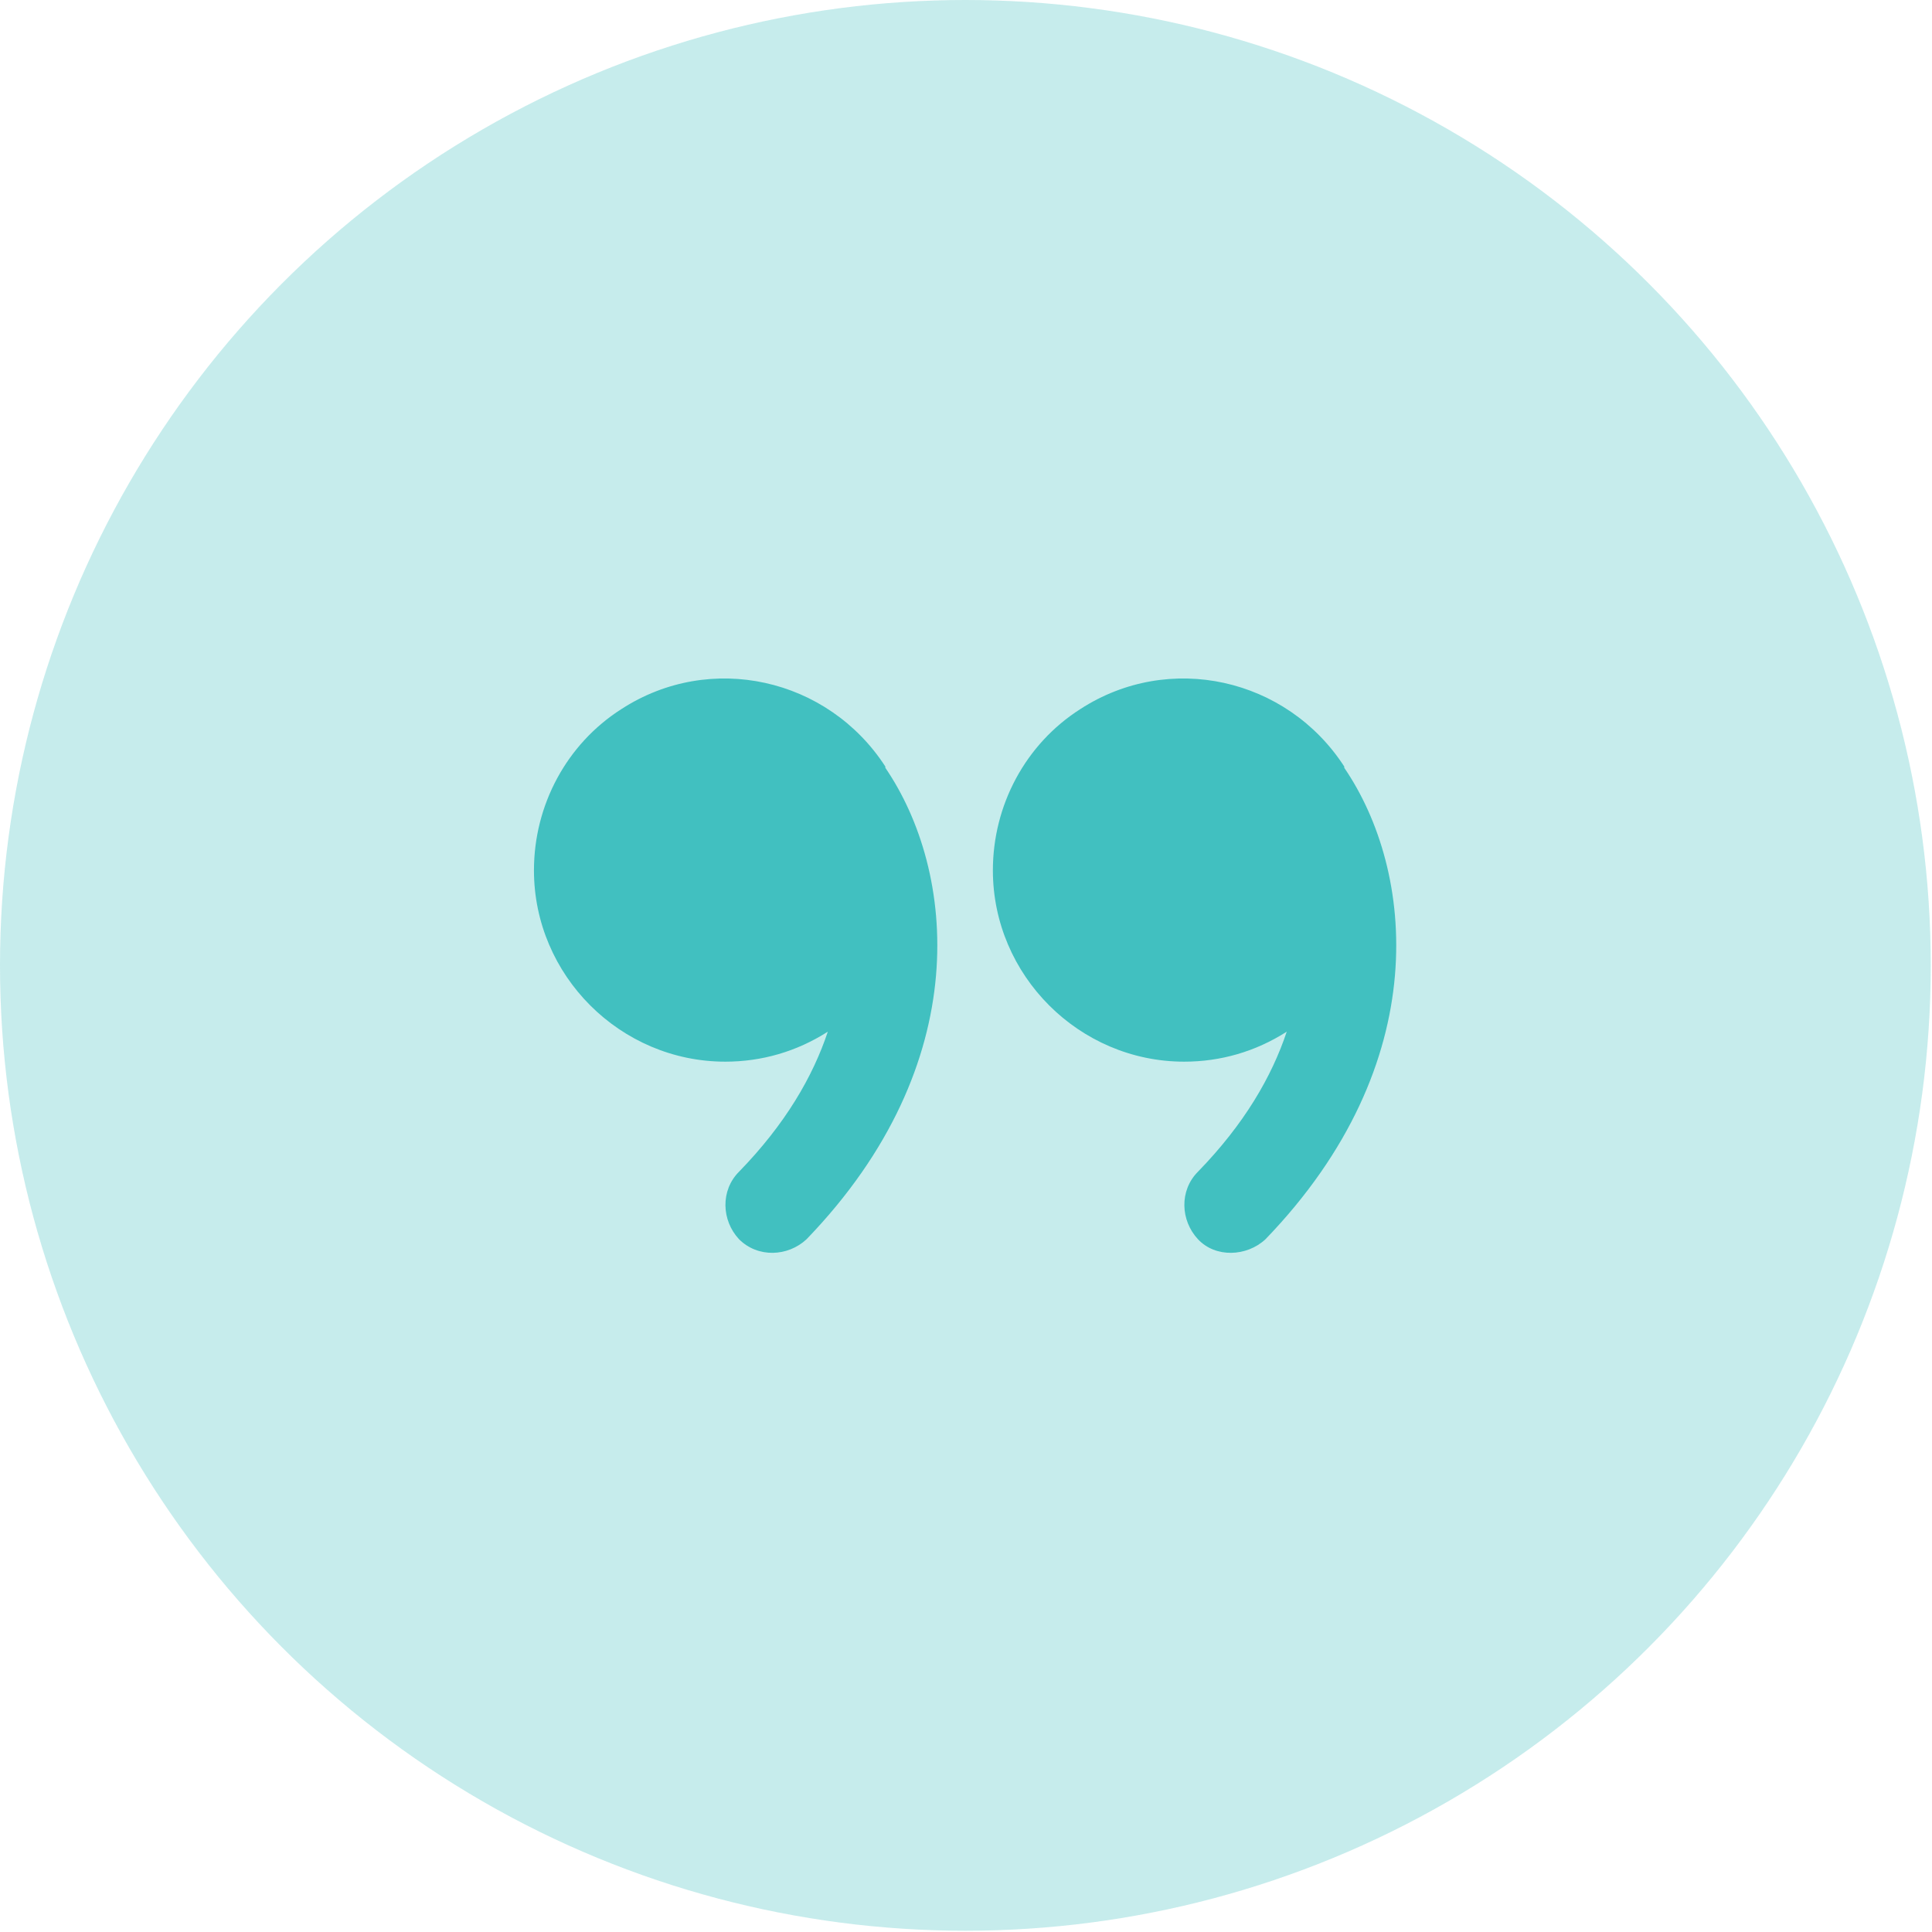
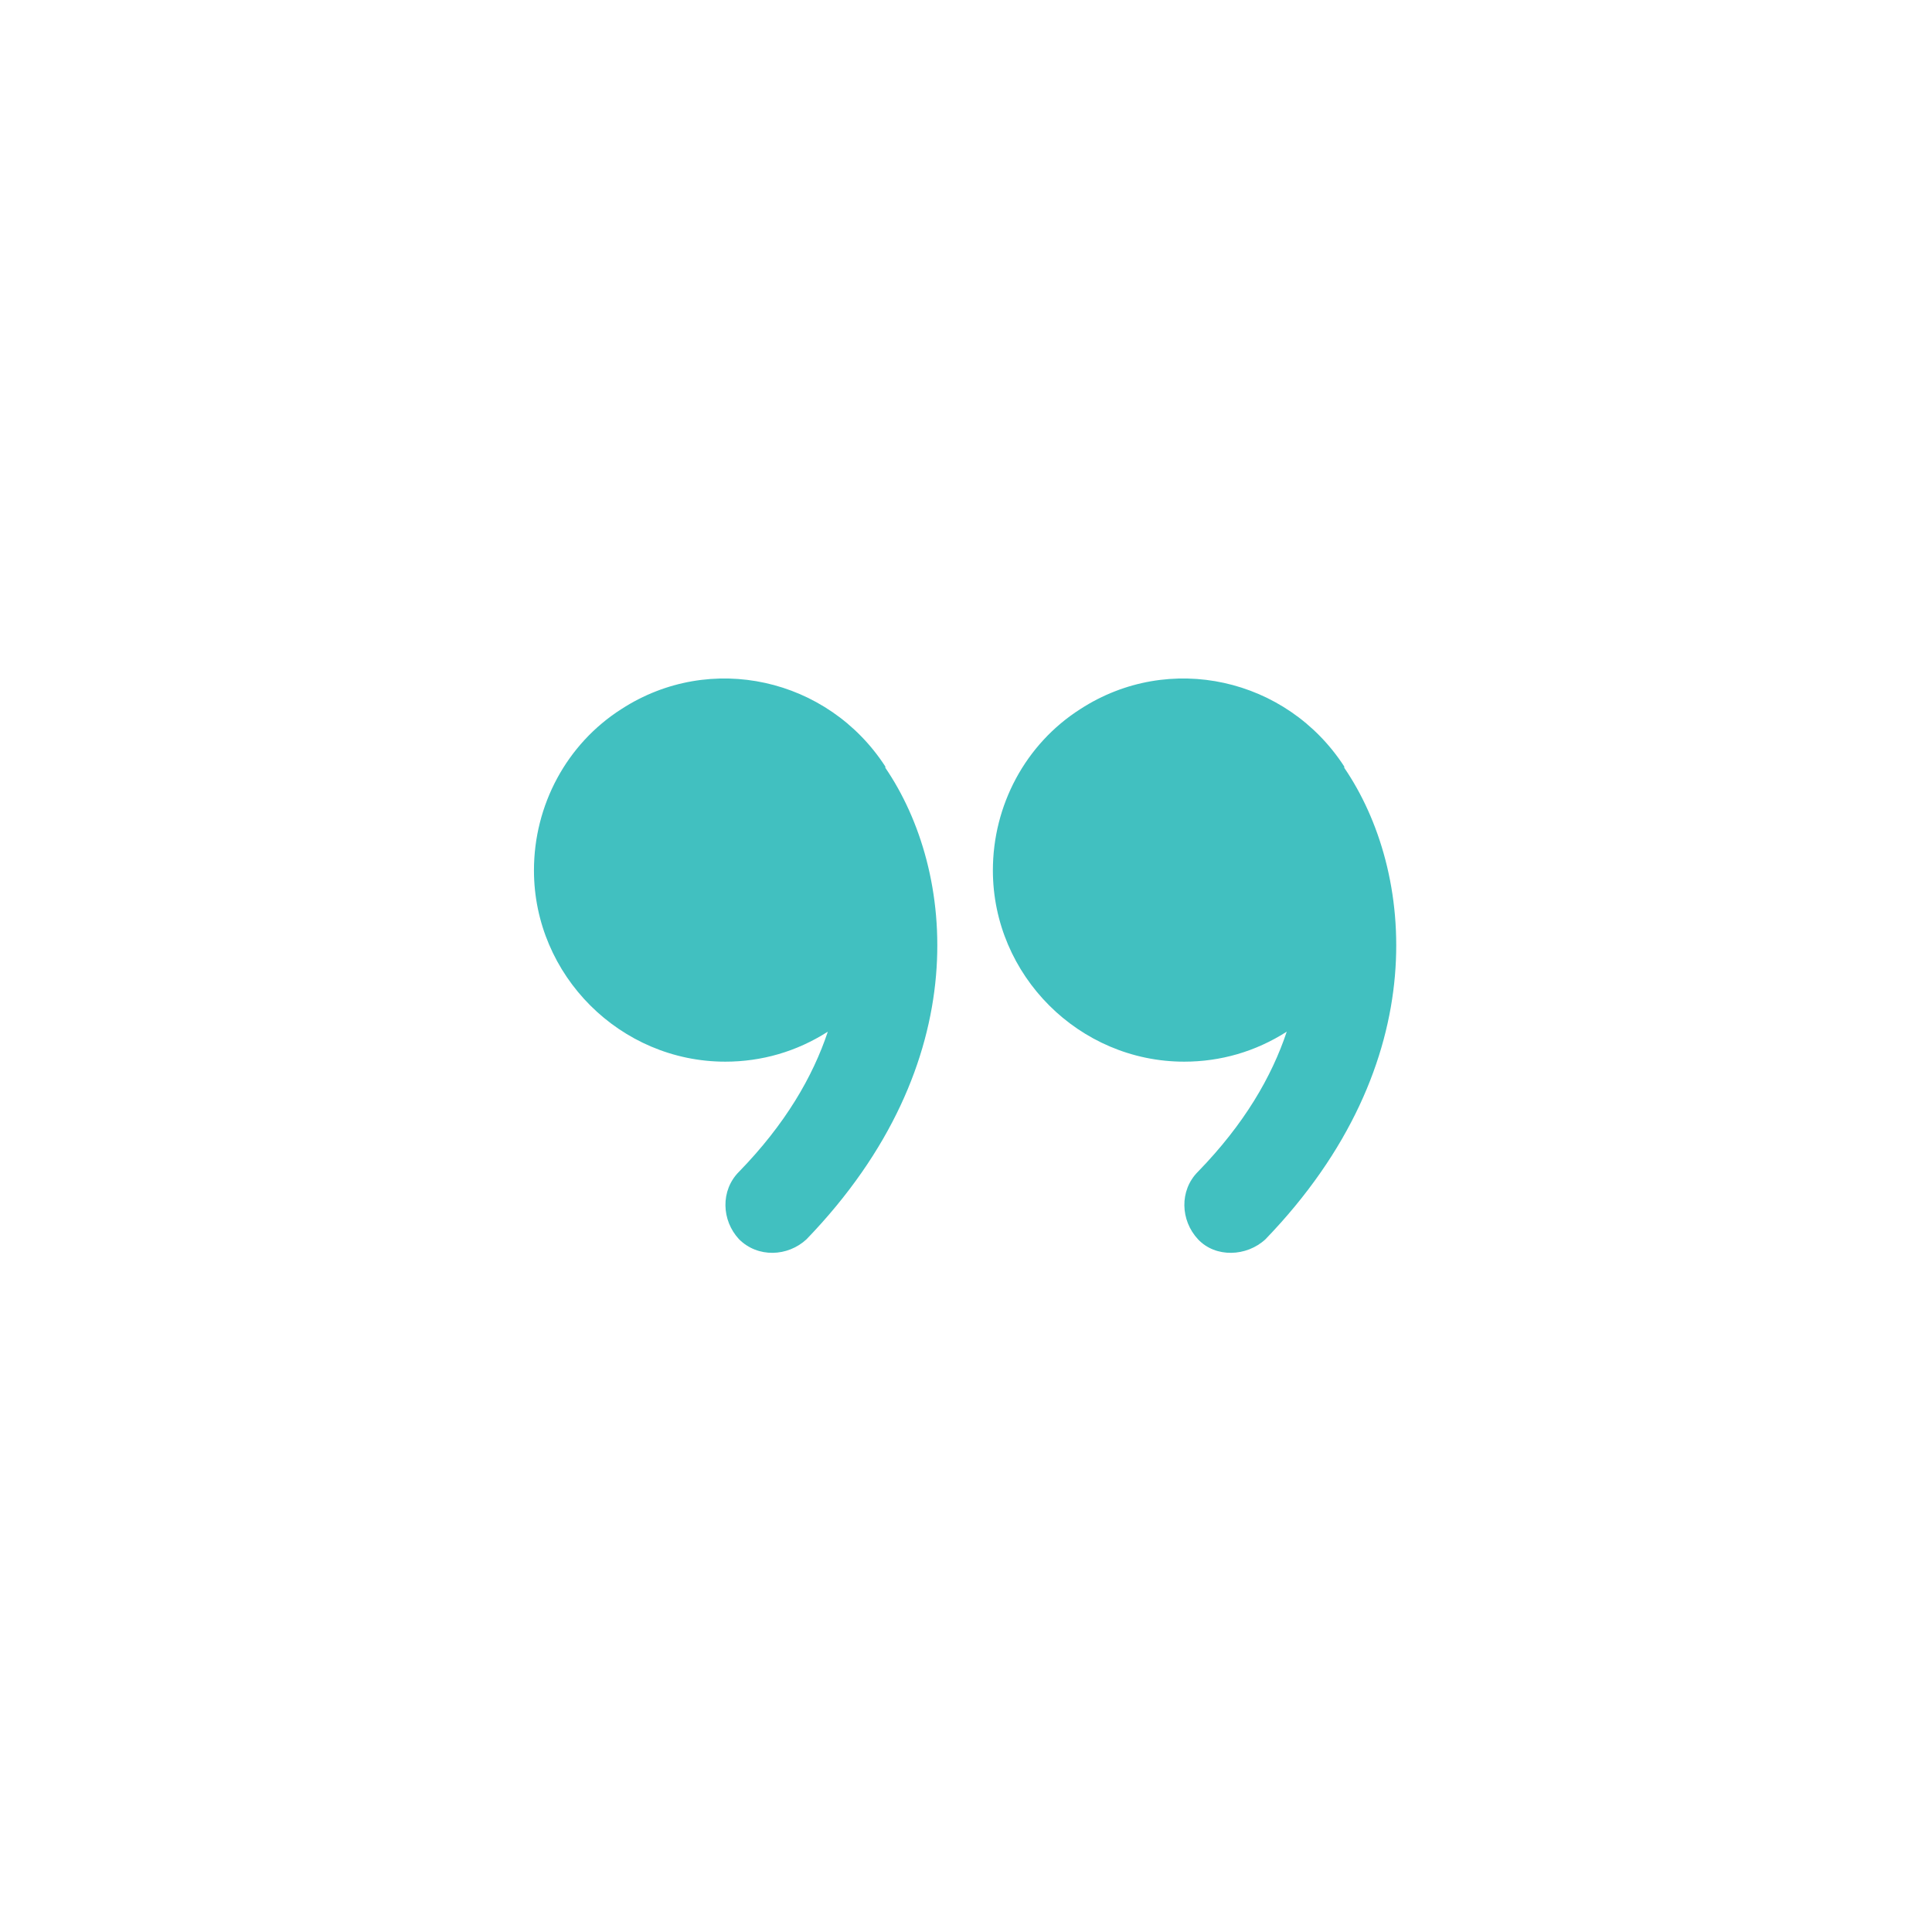
<svg xmlns="http://www.w3.org/2000/svg" id="Layer_1" width="2.1in" height="2.1in" version="1.1" viewBox="0 0 154.5 154.5">
  <defs>
    <style>
      .st0, .st1 {
        fill: #41c0c0;
      }

      .st1 {
        opacity: .3;
      }
    </style>
  </defs>
-   <circle class="st1" cx="77.2" cy="77.2" r="77.2" />
-   <path class="st0" d="M70.8,61.3c-4.6-7.1-14-9.2-21.1-4.6-4.4,2.8-7,7.7-7,12.9,0,8.4,6.9,15.3,15.3,15.3,2.9,0,5.7-.8,8.2-2.4-1.2,3.6-3.4,7.4-7.1,11.2-1.5,1.5-1.4,3.9,0,5.4,1.5,1.5,3.9,1.4,5.4,0,13.6-14.1,11.9-29.5,6.3-37.7h0ZM107.5,61.3c-4.6-7.1-14-9.2-21.1-4.6-4.4,2.8-7,7.7-7,12.9,0,8.4,6.9,15.3,15.3,15.3,2.9,0,5.7-.8,8.2-2.4-1.2,3.6-3.4,7.4-7.1,11.2-1.5,1.5-1.4,3.9,0,5.4s3.9,1.4,5.4,0h0c13.6-14.1,11.9-29.5,6.3-37.7h0Z" />
+   <path class="st0" d="M70.8,61.3c-4.6-7.1-14-9.2-21.1-4.6-4.4,2.8-7,7.7-7,12.9,0,8.4,6.9,15.3,15.3,15.3,2.9,0,5.7-.8,8.2-2.4-1.2,3.6-3.4,7.4-7.1,11.2-1.5,1.5-1.4,3.9,0,5.4,1.5,1.5,3.9,1.4,5.4,0,13.6-14.1,11.9-29.5,6.3-37.7h0ZM107.5,61.3c-4.6-7.1-14-9.2-21.1-4.6-4.4,2.8-7,7.7-7,12.9,0,8.4,6.9,15.3,15.3,15.3,2.9,0,5.7-.8,8.2-2.4-1.2,3.6-3.4,7.4-7.1,11.2-1.5,1.5-1.4,3.9,0,5.4s3.9,1.4,5.4,0c13.6-14.1,11.9-29.5,6.3-37.7h0Z" />
</svg>